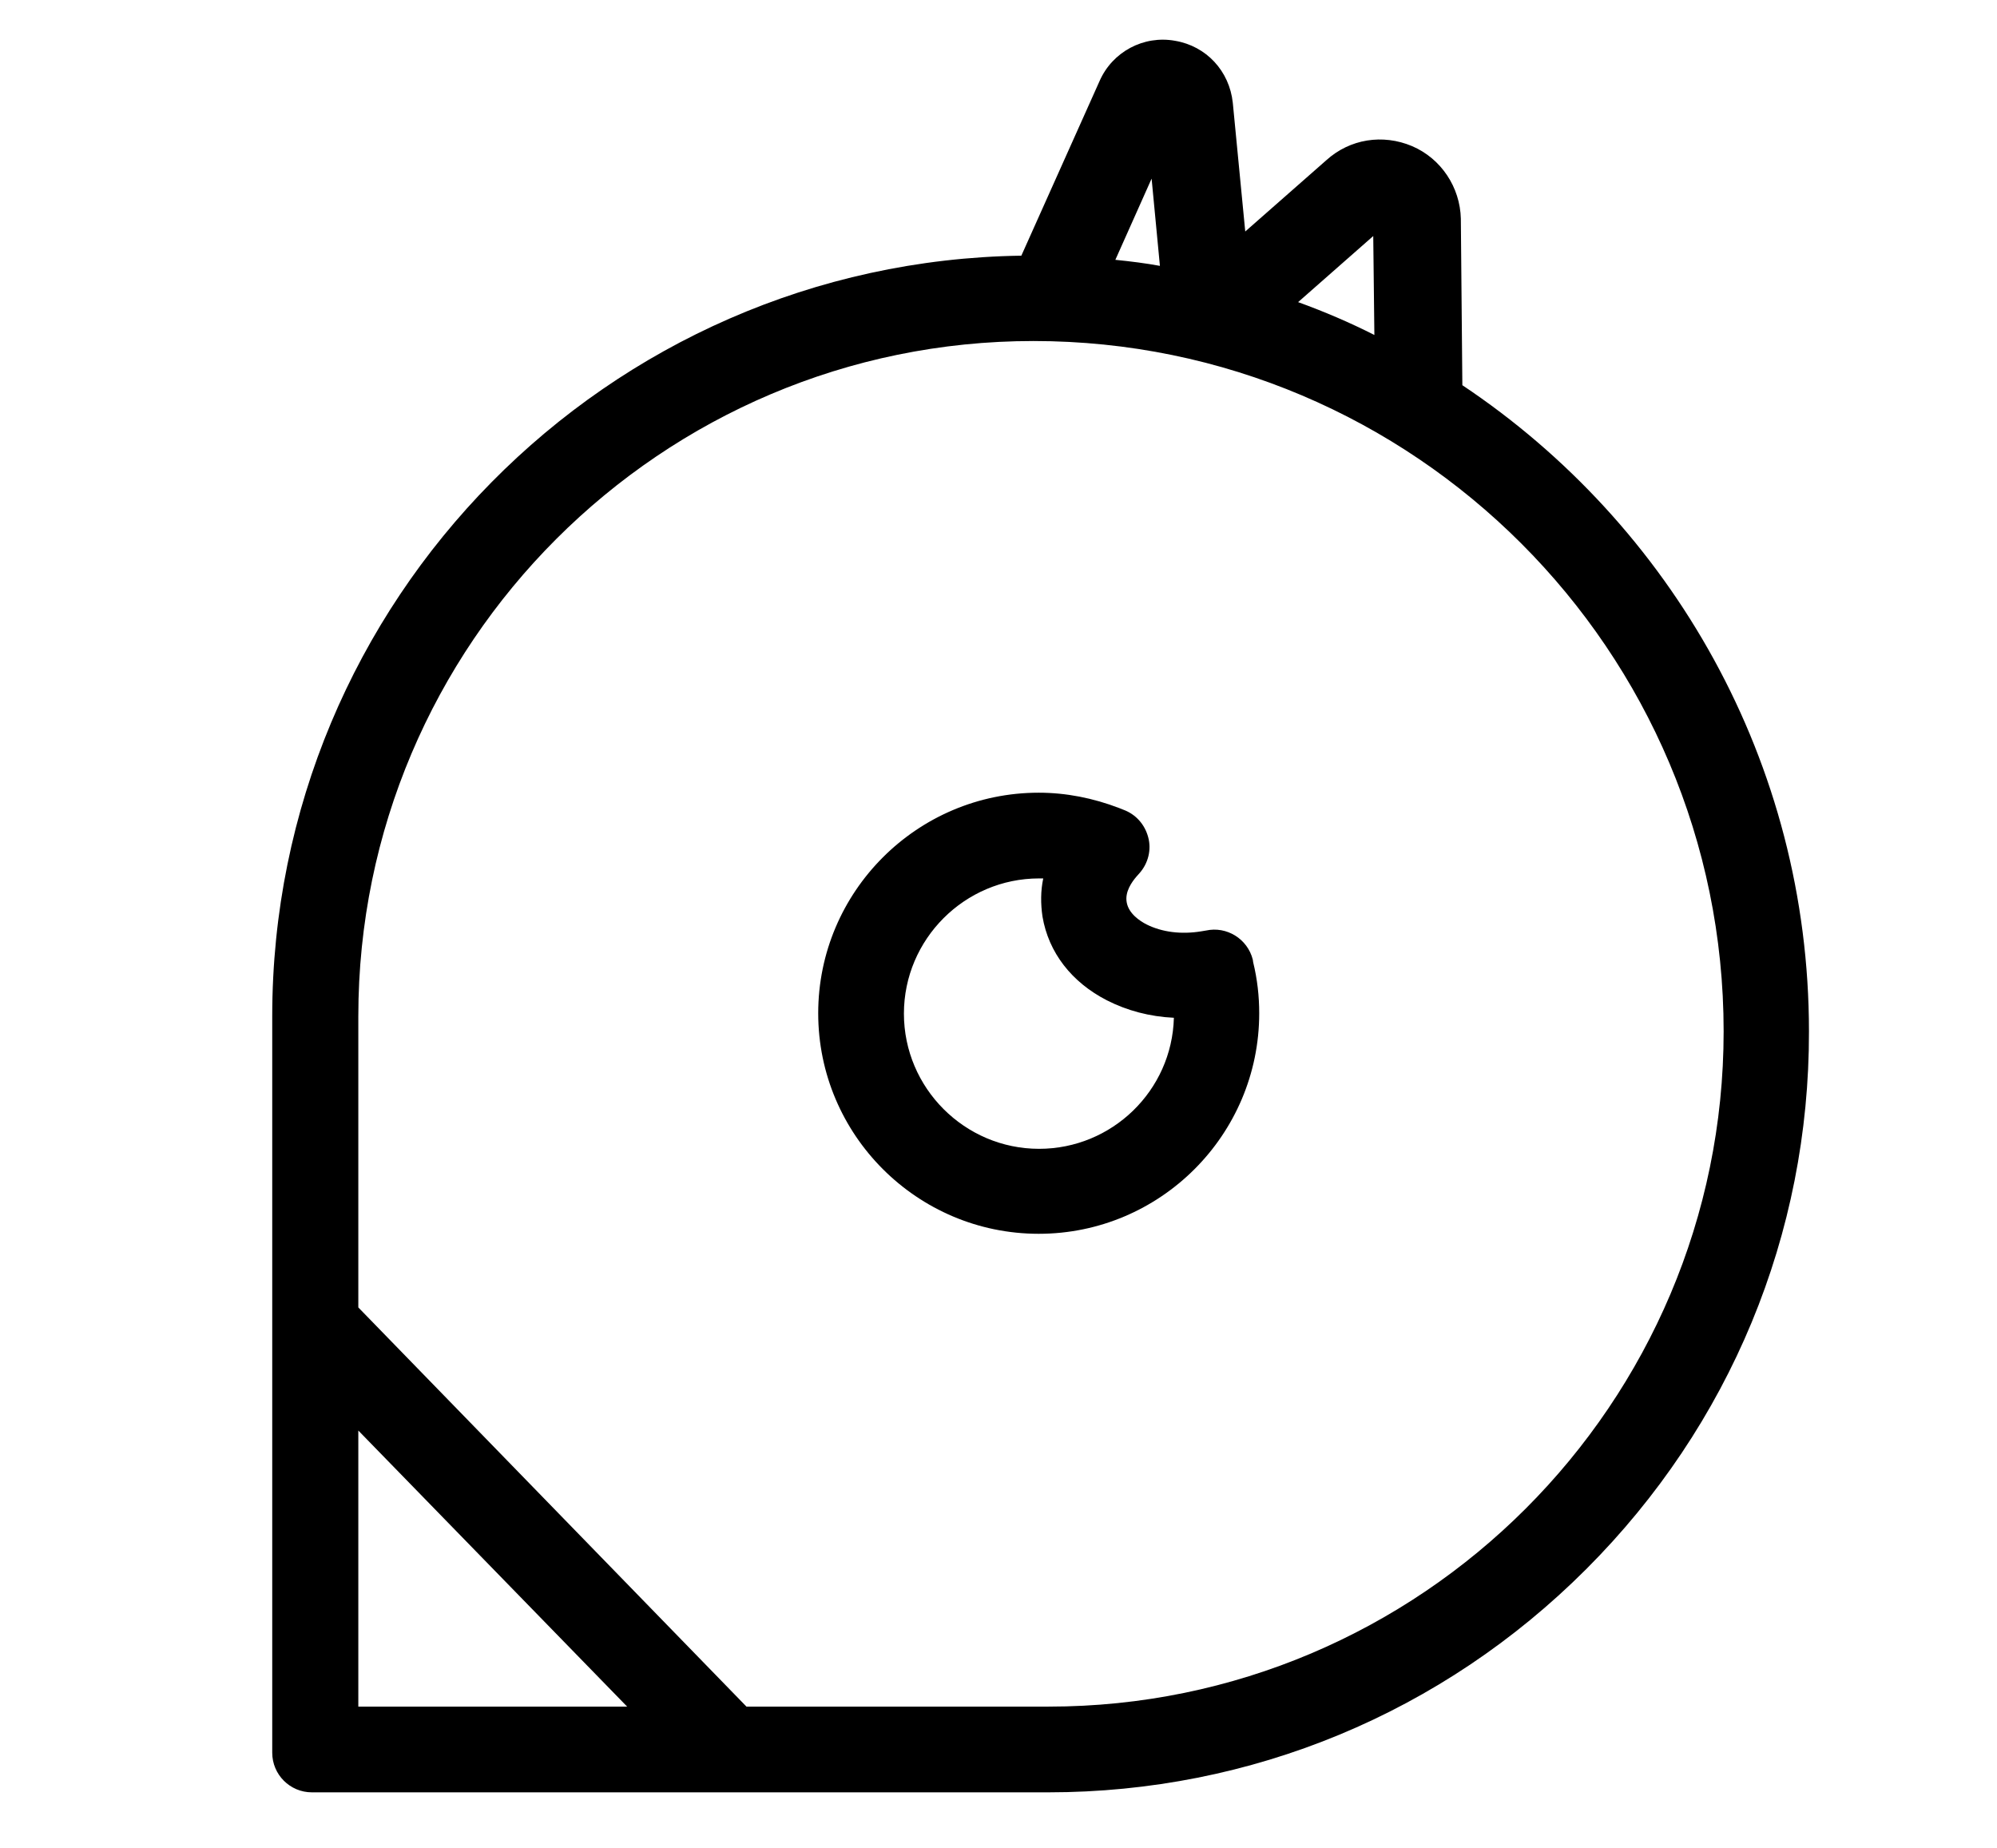
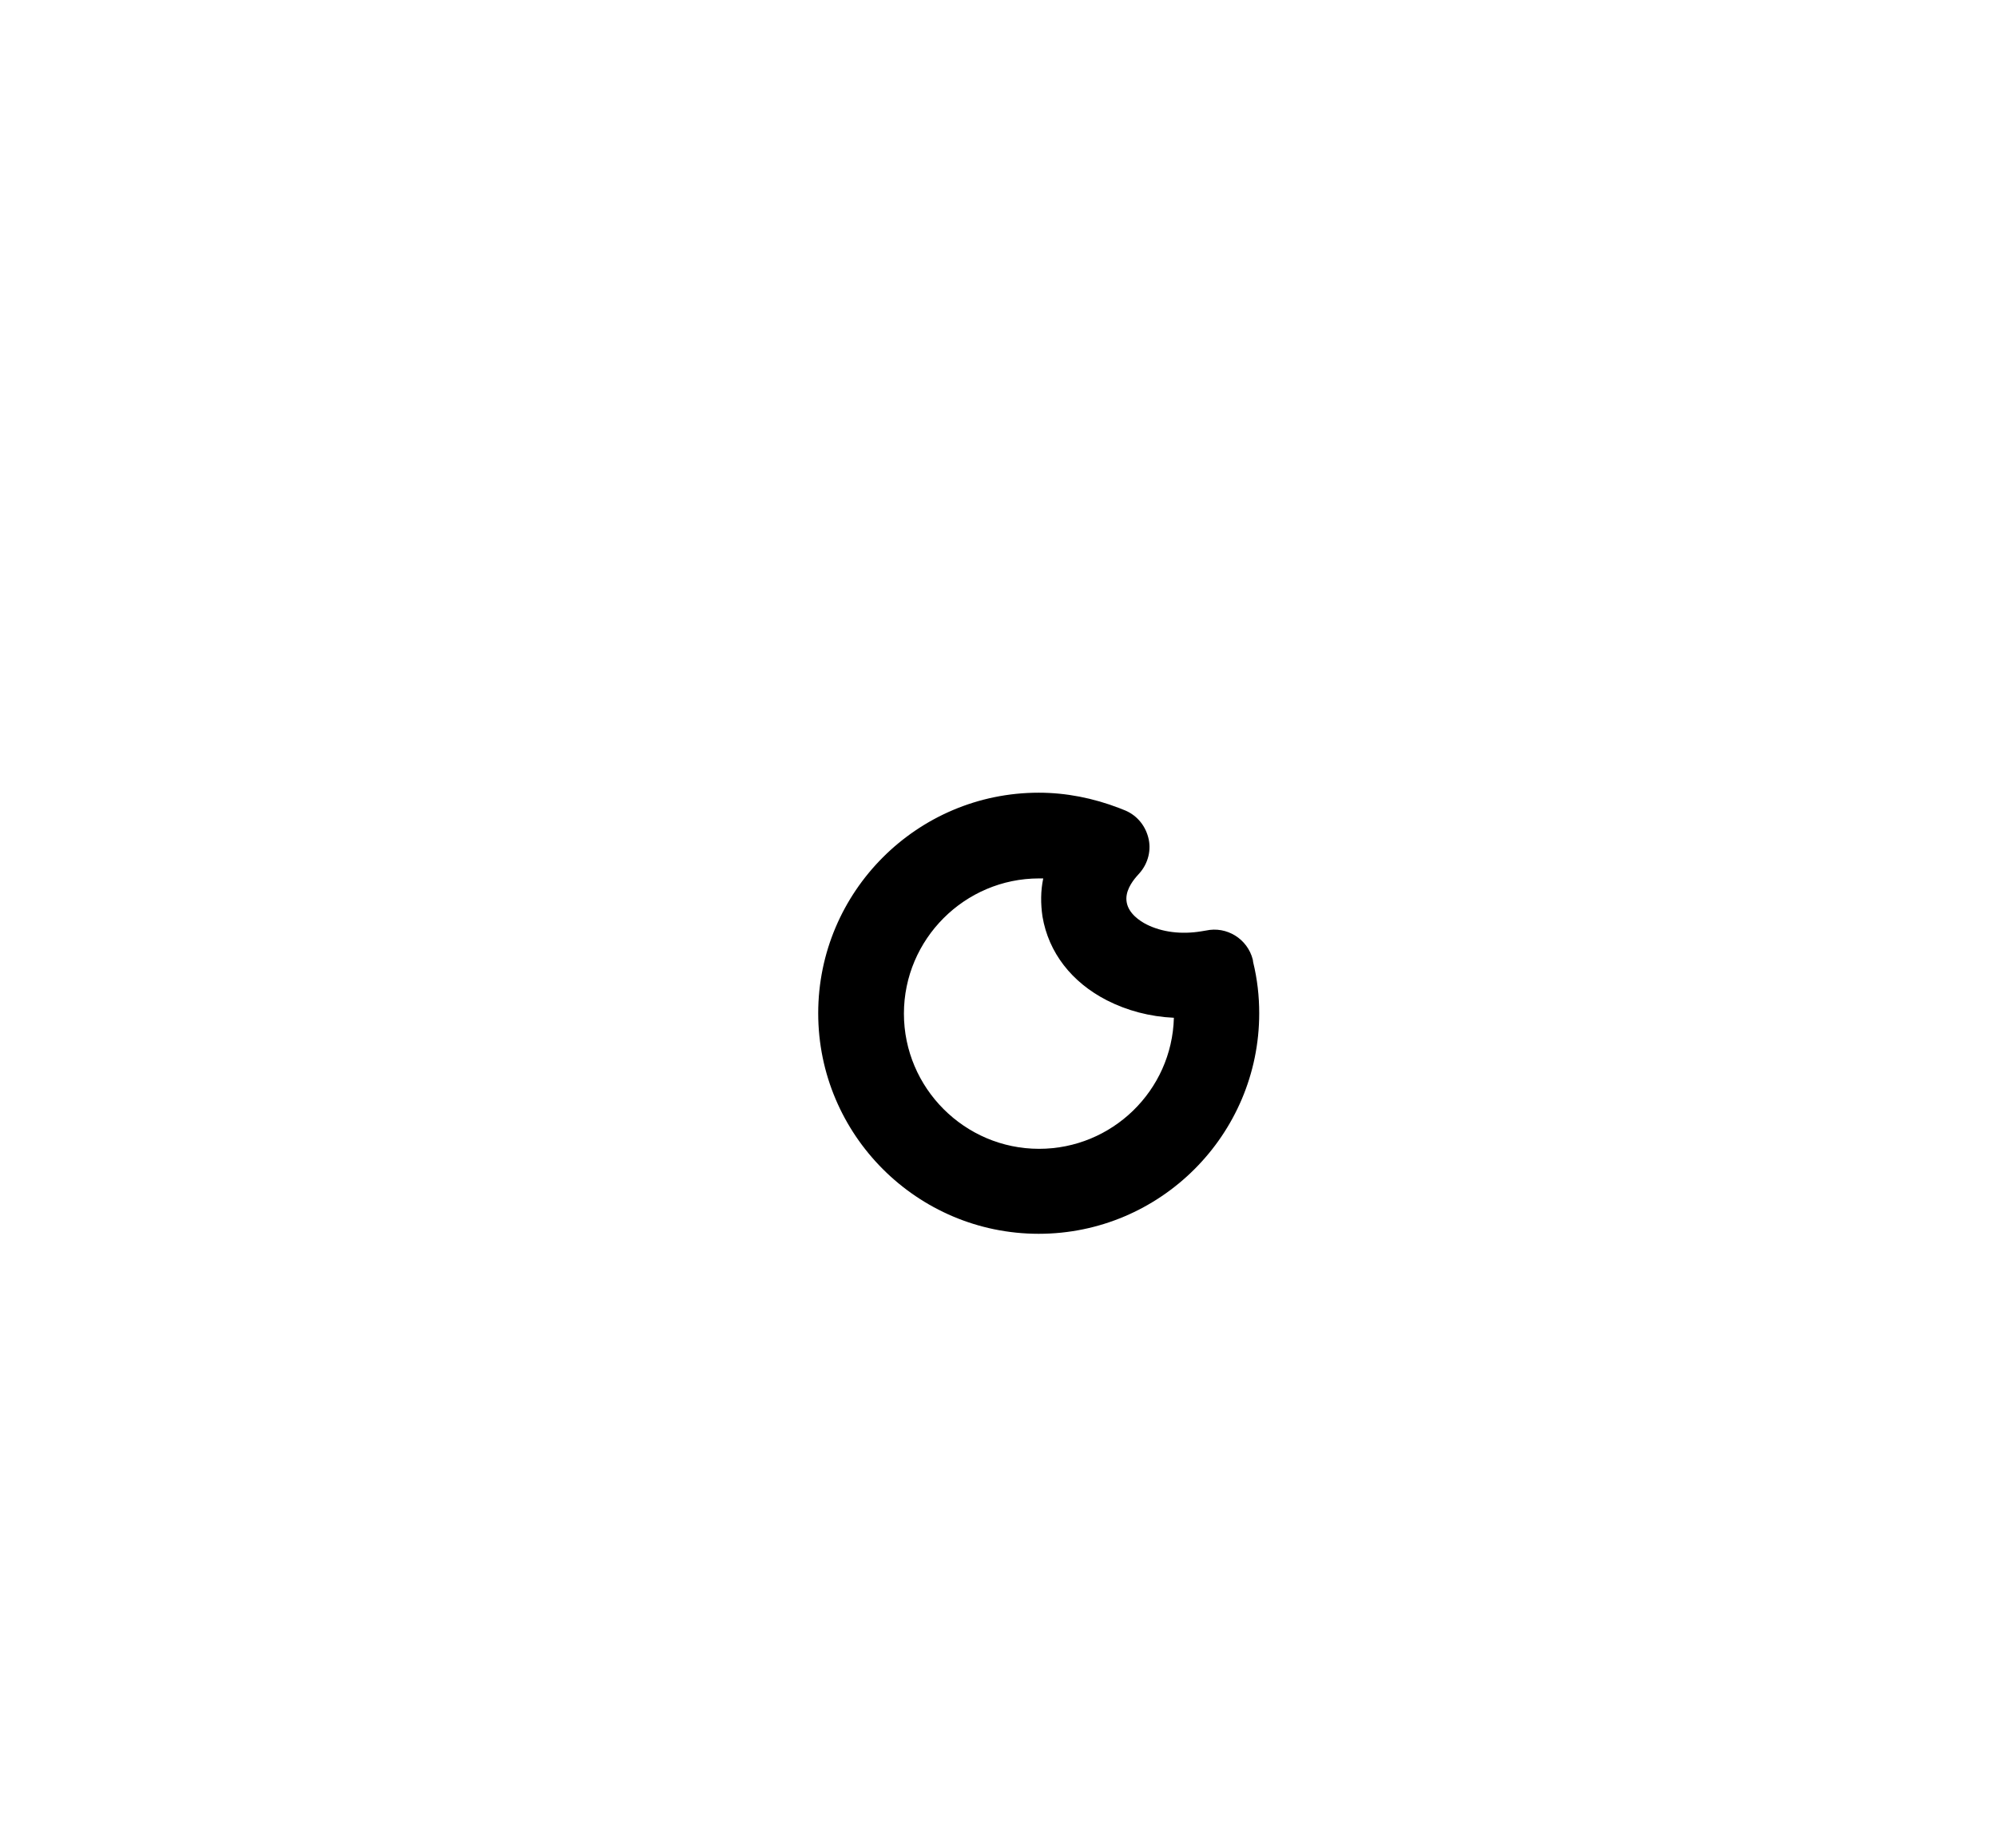
<svg xmlns="http://www.w3.org/2000/svg" version="1.1" id="Calque_1" x="0px" y="0px" viewBox="0 0 528.9 489.4" style="enable-background:new 0 0 528.9 489.4;" xml:space="preserve">
  <g>
-     <path d="M387.3,102l-0.4-44v-0.1c-0.2-8.3-5.2-15.9-12.9-19.2c-7.8-3.3-16.5-1.9-22.7,3.7l-21.5,18.9l-3.3-34.1   c-0.9-8.4-7-15-15.3-16.4c-8.3-1.5-16.6,2.9-20,10.7l-20.7,46.2C160.8,69.3,72.1,159,72.1,269.1v195c0,5.8,4.7,10.5,10.5,10.5h195   c53.8,0,104.4-21,142.5-59.1s59.1-88.7,59-142.4C479.1,201.8,442.6,138.9,387.3,102z M277.7,451.9h-80L94.9,346.2v-77.1   c0-98.6,80.2-178.8,178.8-178.8c100.8,0,182.8,82,182.8,182.8C456.5,371.7,376.3,451.9,277.7,451.9z M94.9,378.8l71.2,73.1H94.9   V378.8z M343.8,80l19.9-17.5l0.3,26.2C357.5,85.4,350.7,82.5,343.8,80z M295.4,68.8l9.6-21.5l2.2,23.1   C303.4,69.7,299.4,69.2,295.4,68.8z" />
-     <path d="M331.8,254.1c-1.4-5.5-6.9-8.9-12.4-7.7l-1.2,0.2c-5.4,0.9-10.5,0.2-14.5-1.8c-1.8-0.9-4.8-2.9-5.3-5.9   c-0.5-2.8,1.4-5.4,2.6-6.8l0.8-0.9c2.3-2.6,3.2-6.2,2.3-9.5c-0.9-3.4-3.3-6.1-6.6-7.3l-1-0.4c-7-2.7-14.2-4.1-21.4-4.1   c-32.2,0-58.4,26.2-58.4,58.4s26.2,58.4,58.4,58.4s58.4-26.2,58.4-58.4c0-4.5-0.5-9-1.6-13.5L331.8,254.1z M275.2,304.2   c-19.7,0-35.8-16.1-35.8-35.8s16.1-35.8,35.8-35.8c0.4,0,0.7,0,1.1,0c-0.7,3.3-0.7,6.7-0.2,10.1c1.6,9.5,7.7,17.4,17.1,22.2   c5.3,2.7,11.3,4.3,17.7,4.6C310.4,288.8,294.5,304.2,275.2,304.2z" />
+     <path d="M331.8,254.1c-1.4-5.5-6.9-8.9-12.4-7.7l-1.2,0.2c-5.4,0.9-10.5,0.2-14.5-1.8c-1.8-0.9-4.8-2.9-5.3-5.9   c-0.5-2.8,1.4-5.4,2.6-6.8l0.8-0.9c2.3-2.6,3.2-6.2,2.3-9.5c-0.9-3.4-3.3-6.1-6.6-7.3l-1-0.4c-7-2.7-14.2-4.1-21.4-4.1   c-32.2,0-58.4,26.2-58.4,58.4s26.2,58.4,58.4,58.4s58.4-26.2,58.4-58.4c0-4.5-0.5-9-1.6-13.5L331.8,254.1z M275.2,304.2   c-19.7,0-35.8-16.1-35.8-35.8s16.1-35.8,35.8-35.8c0.4,0,0.7,0,1.1,0c-0.7,3.3-0.7,6.7-0.2,10.1c1.6,9.5,7.7,17.4,17.1,22.2   c5.3,2.7,11.3,4.3,17.7,4.6C310.4,288.8,294.5,304.2,275.2,304.2" />
  </g>
</svg>